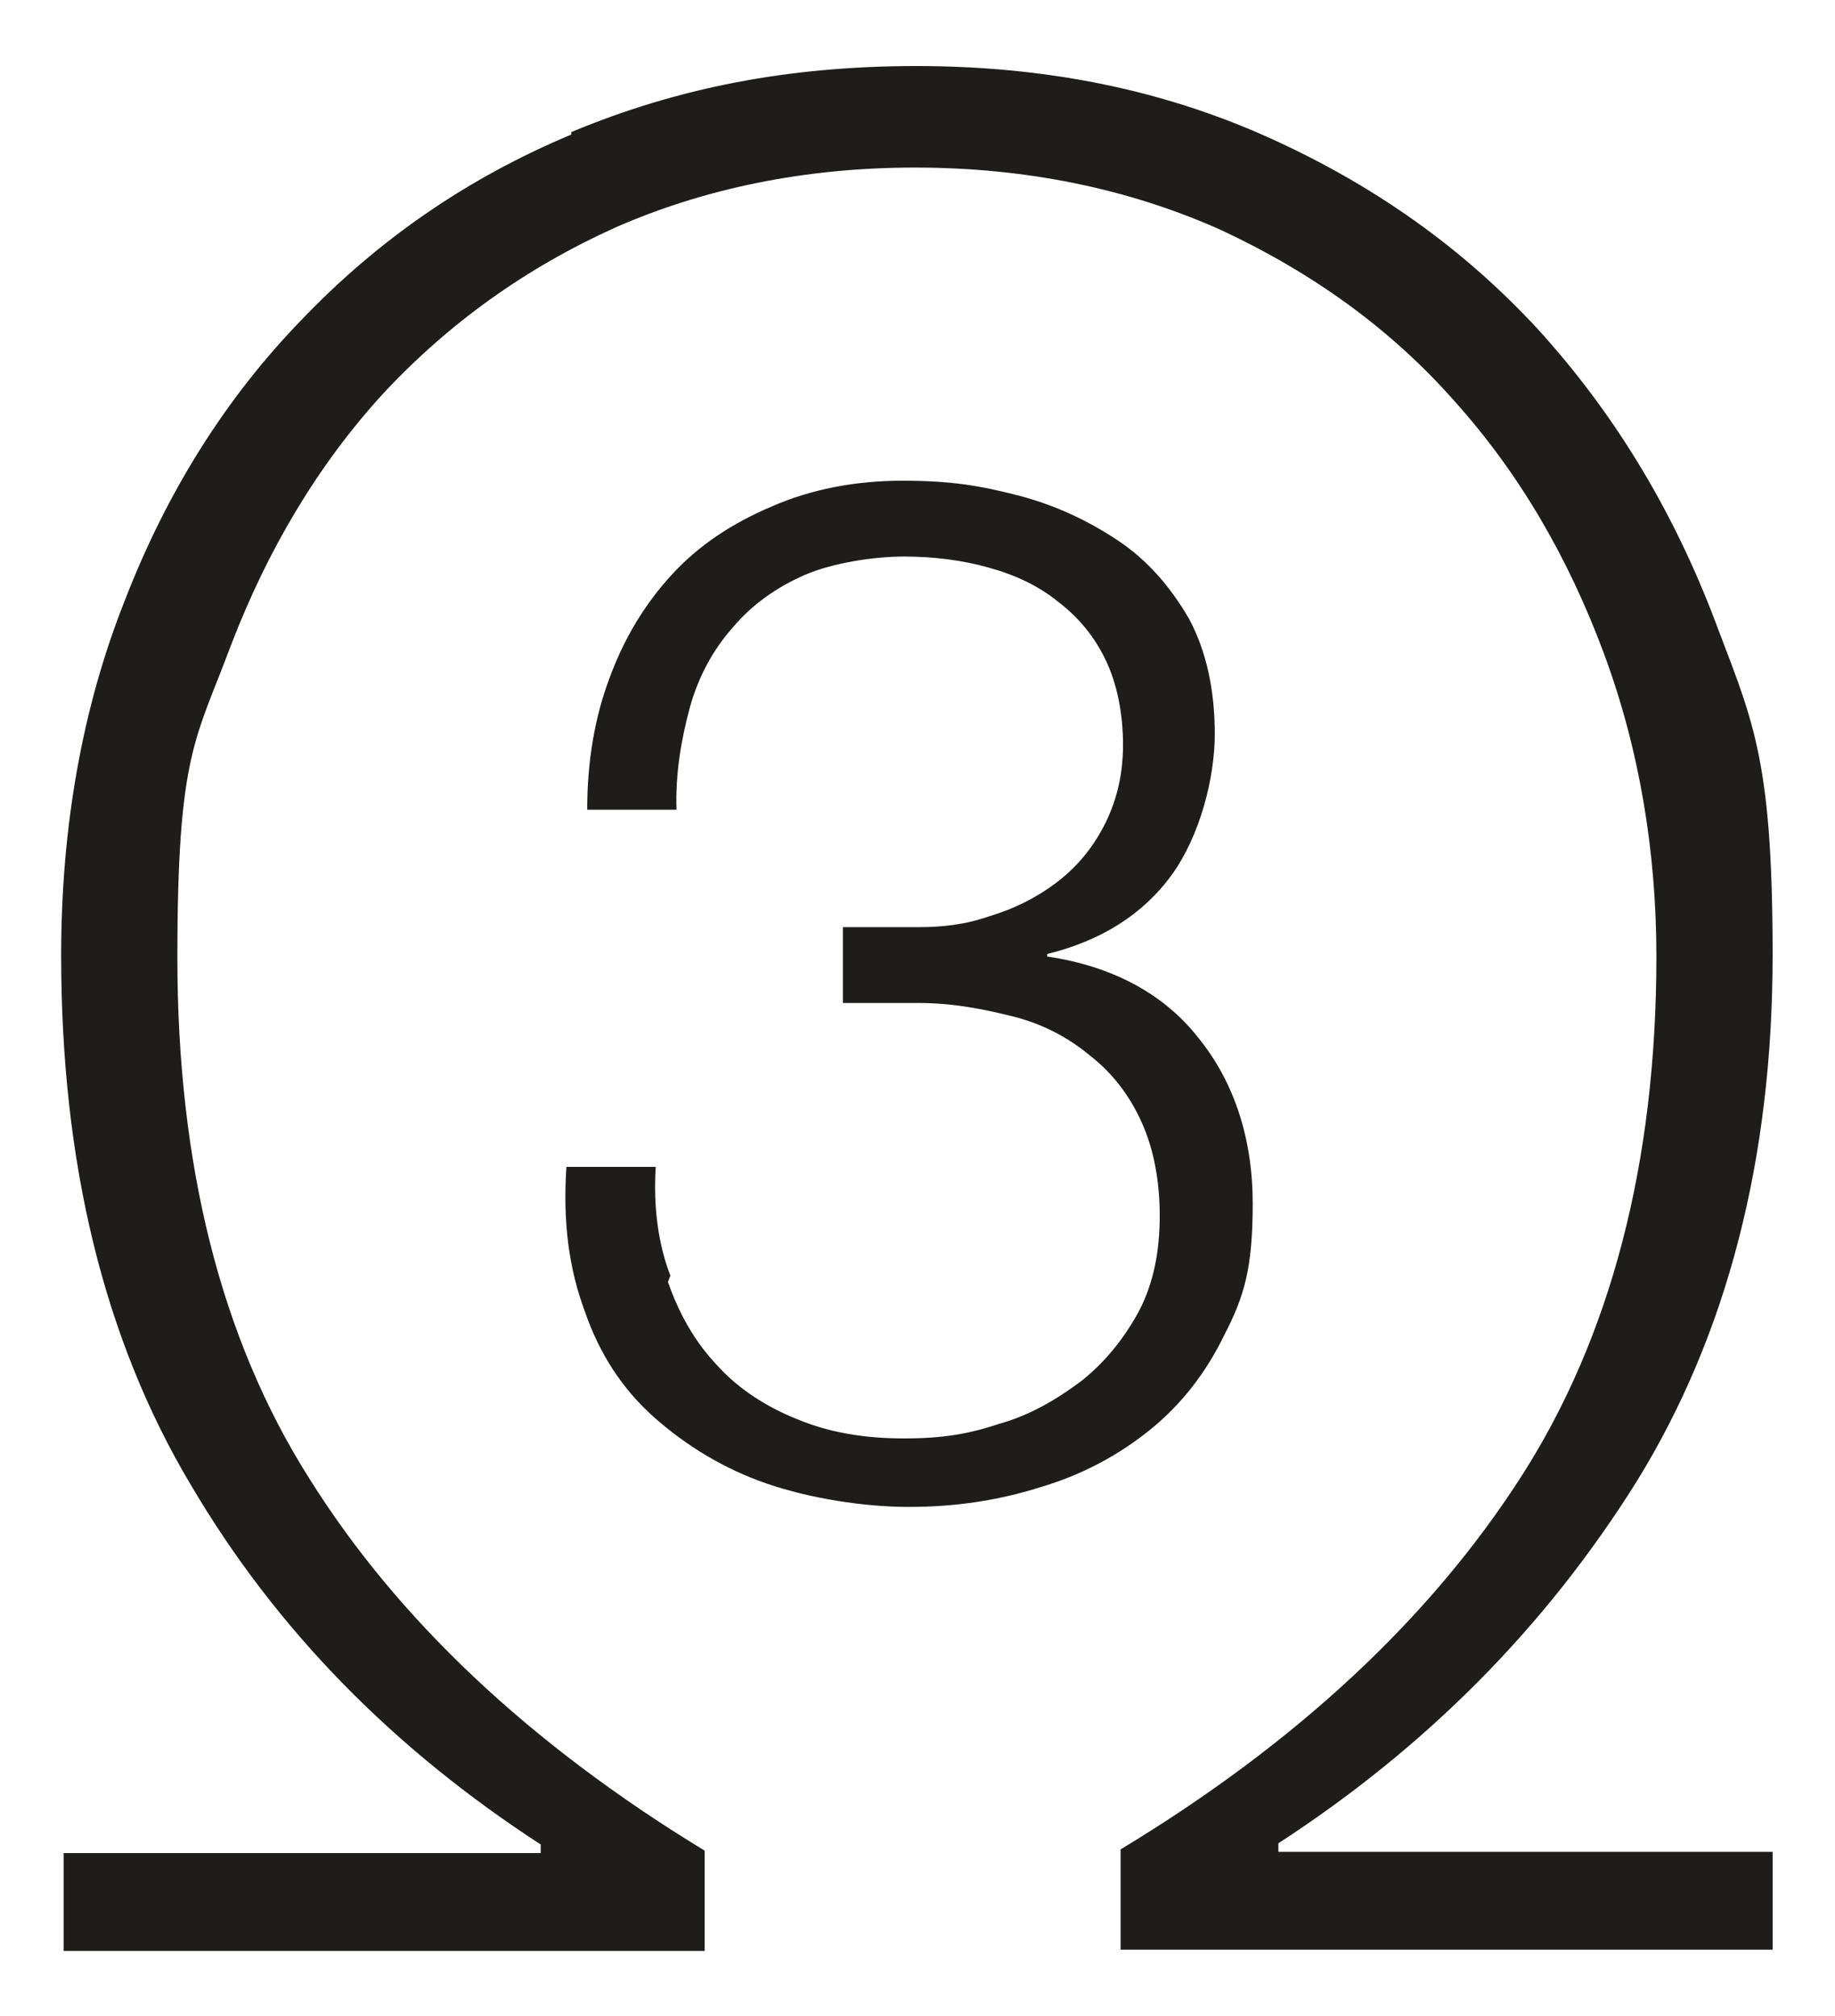
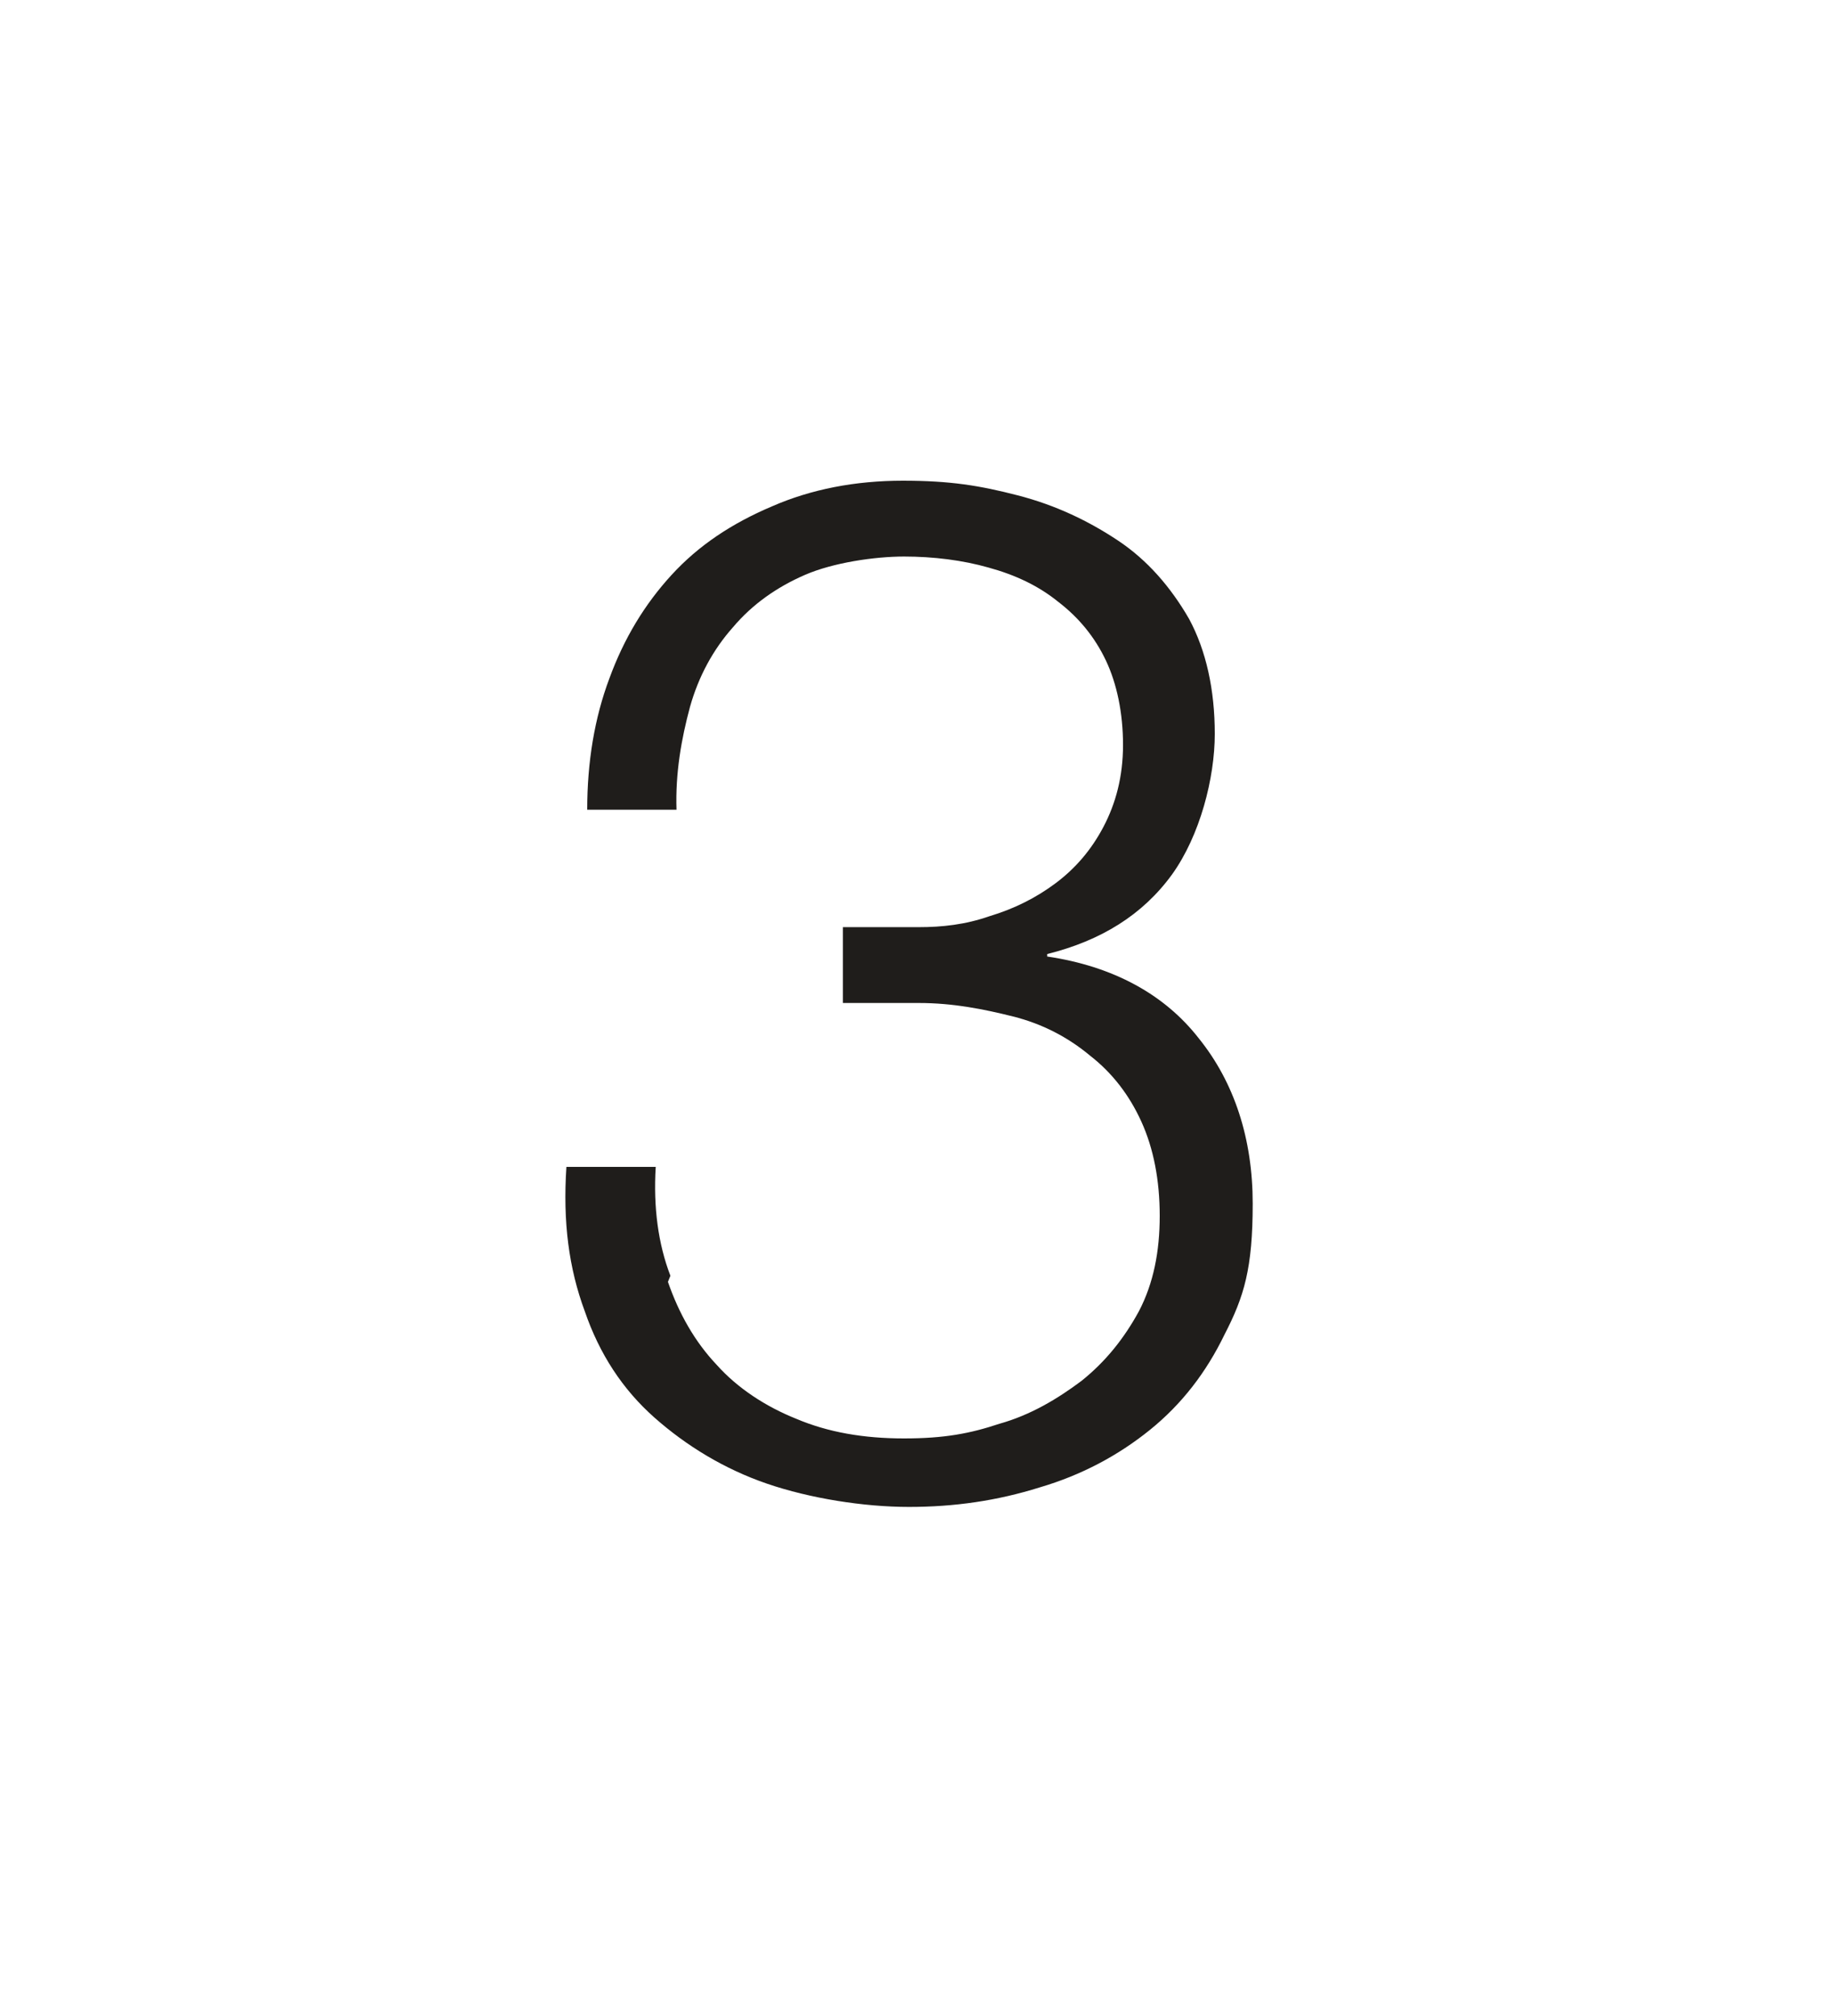
<svg xmlns="http://www.w3.org/2000/svg" id="b" version="1.1" viewBox="0 0 150 164.8">
  <defs>
    <style> .cls-1 { fill: #1f1d1b; stroke-width: 0px; } </style>
  </defs>
  <g id="c">
    <g>
      <path class="cls-1" d="M54.6,104.8c.9,2.6,2.2,4.9,4,6.8,1.7,1.9,4,3.4,6.5,4.4,2.6,1.1,5.5,1.6,8.8,1.6s5.4-.4,7.8-1.2c2.5-.7,4.7-2,6.7-3.5,2-1.6,3.5-3.5,4.7-5.7,1.2-2.3,1.7-4.9,1.7-7.8s-.5-5.5-1.5-7.7-2.4-4-4.2-5.4c-1.8-1.5-3.9-2.6-6.3-3.2s-4.9-1.1-7.7-1.1h-6.2v-6.2h6.2c1.9,0,3.8-.2,5.8-.9,2-.6,3.8-1.5,5.4-2.7,1.6-1.2,2.9-2.7,3.9-4.6s1.6-4.1,1.6-6.7-.5-5-1.4-6.9c-.9-1.9-2.2-3.5-3.9-4.8-1.6-1.3-3.5-2.2-5.7-2.8-2.1-.6-4.5-.9-6.9-.9s-5.8.5-8.1,1.5-4.3,2.4-5.9,4.3c-1.6,1.8-2.8,4-3.5,6.5-.7,2.6-1.2,5.4-1.1,8.4h-7.3c0-3.9.6-7.5,1.8-10.7,1.2-3.3,2.9-6.1,5.1-8.5s4.9-4.2,8.2-5.6c3.2-1.4,6.8-2.1,10.7-2.1s6.3.4,9.4,1.2c3.1.8,5.8,2.1,8.2,3.7,2.4,1.6,4.3,3.8,5.8,6.4,1.4,2.6,2.1,5.8,2.1,9.4s-1.2,8.3-3.5,11.5c-2.4,3.3-5.8,5.4-10.2,6.5v.2c5.4.8,9.6,3.1,12.4,6.7,2.9,3.6,4.4,8.2,4.4,13.5s-.7,7.6-2.3,10.7c-1.5,3.1-3.5,5.7-6.1,7.8-2.6,2.1-5.6,3.7-9,4.7-3.5,1.1-7,1.6-10.7,1.6s-8.1-.7-11.6-1.9c-3.5-1.2-6.6-3.1-9.2-5.4s-4.5-5.2-5.7-8.7c-1.3-3.5-1.8-7.3-1.5-11.8h7.3c-.2,3.3.2,6.3,1.2,8.9" />
-       <path class="cls-1" d="M46.7,11c-8.6,3.6-15.9,8.7-22.1,15.2-6.2,6.4-11,14.1-14.4,22.9-3.5,8.8-5.2,18.6-5.2,29,0,17,3.5,31.4,10.6,43.3,7,11.9,16.6,21.6,28.6,29.4v.7H5.2v8h52.4v-8.2c-14.3-8.7-25.1-18.9-32.3-30.4-7.3-11.5-10.8-25.8-10.8-42.6s1.5-17.8,4.4-25.6c3-7.8,7.1-14.7,12.4-20.5,5.4-5.8,11.7-10.3,19-13.6,7.3-3.2,15.5-4.9,24.5-4.9s17.4,1.7,25,5.1c7.5,3.5,13.9,8.1,19.1,14,5.3,5.9,9.3,12.8,12.2,20.6,2.9,7.8,4.3,16.2,4.3,24.8,0,16.8-3.7,31.1-11.1,42.6-7.4,11.5-18.3,21.7-32.7,30.4v8.2h53.3v-8h-40.4v-.7c12-7.8,21.8-17.6,29.3-29.6,7.4-12,11.1-26.4,11.1-43s-1.7-19.3-5-28.1c-3.4-8.7-8.1-16.4-14.2-23.1-6.1-6.6-13.4-11.8-22.1-15.7-8.7-3.9-18.2-5.8-28.7-5.8s-19.6,1.8-28.2,5.4" />
    </g>
  </g>
</svg>